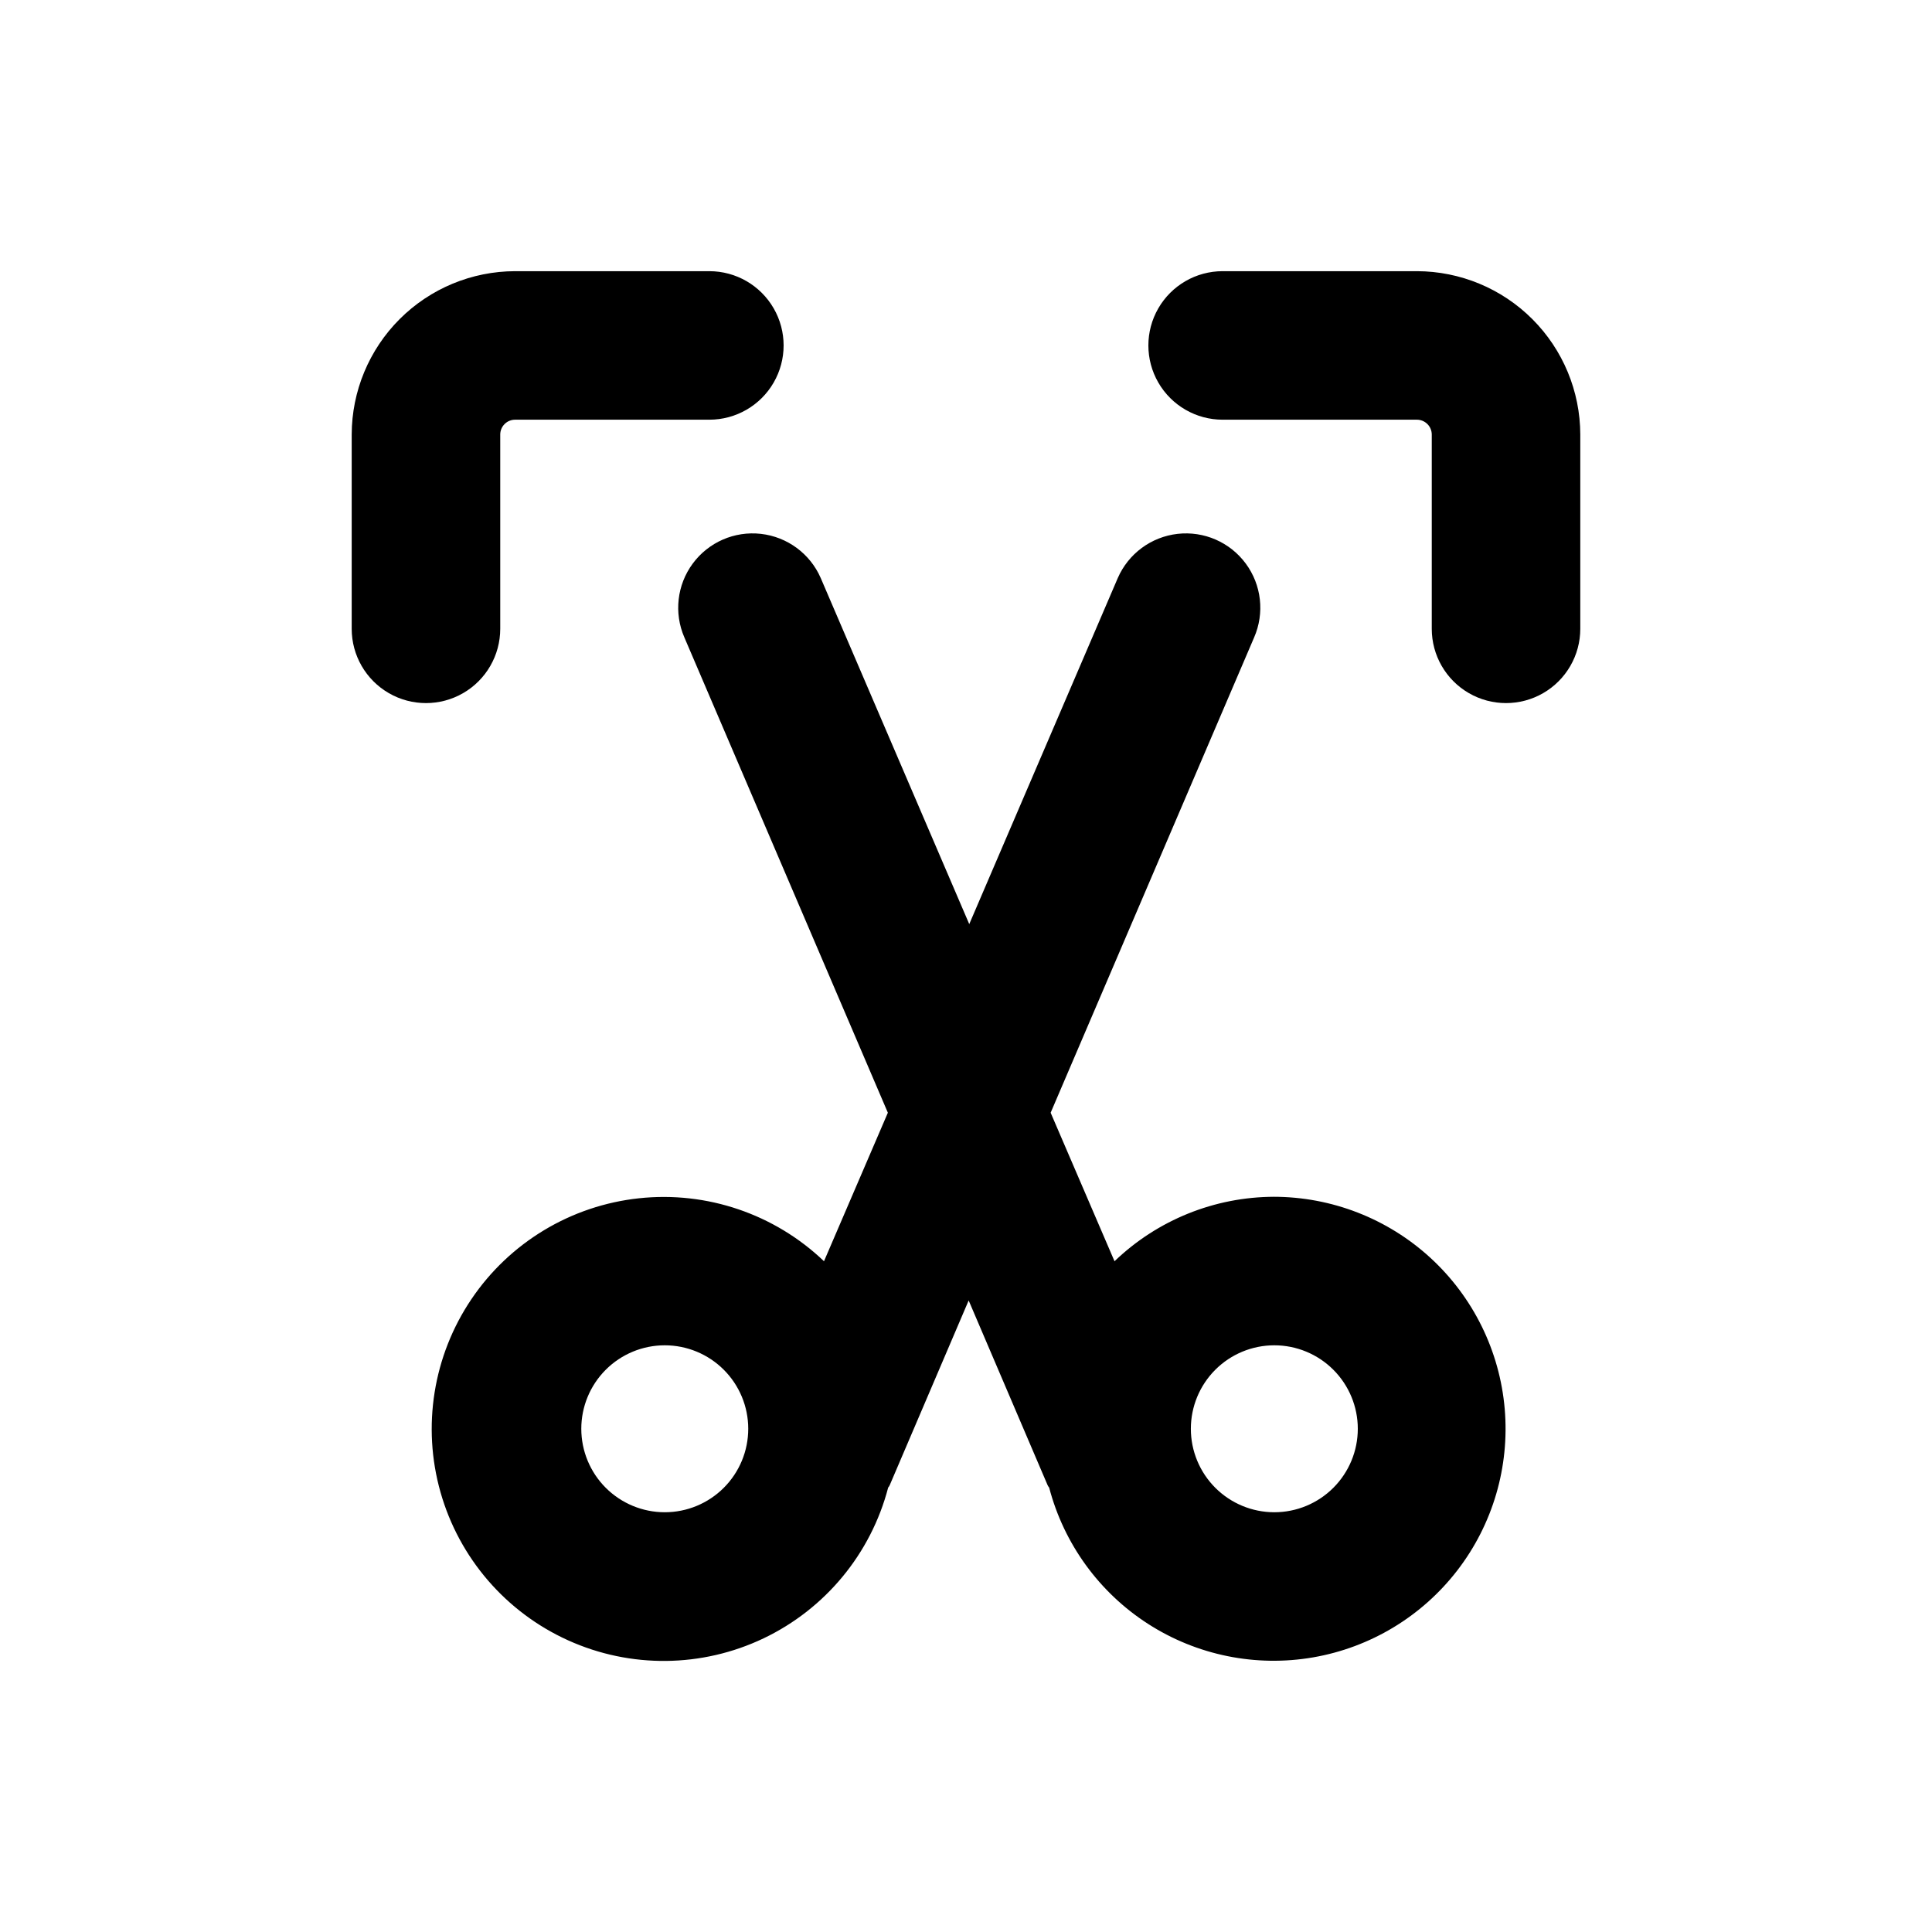
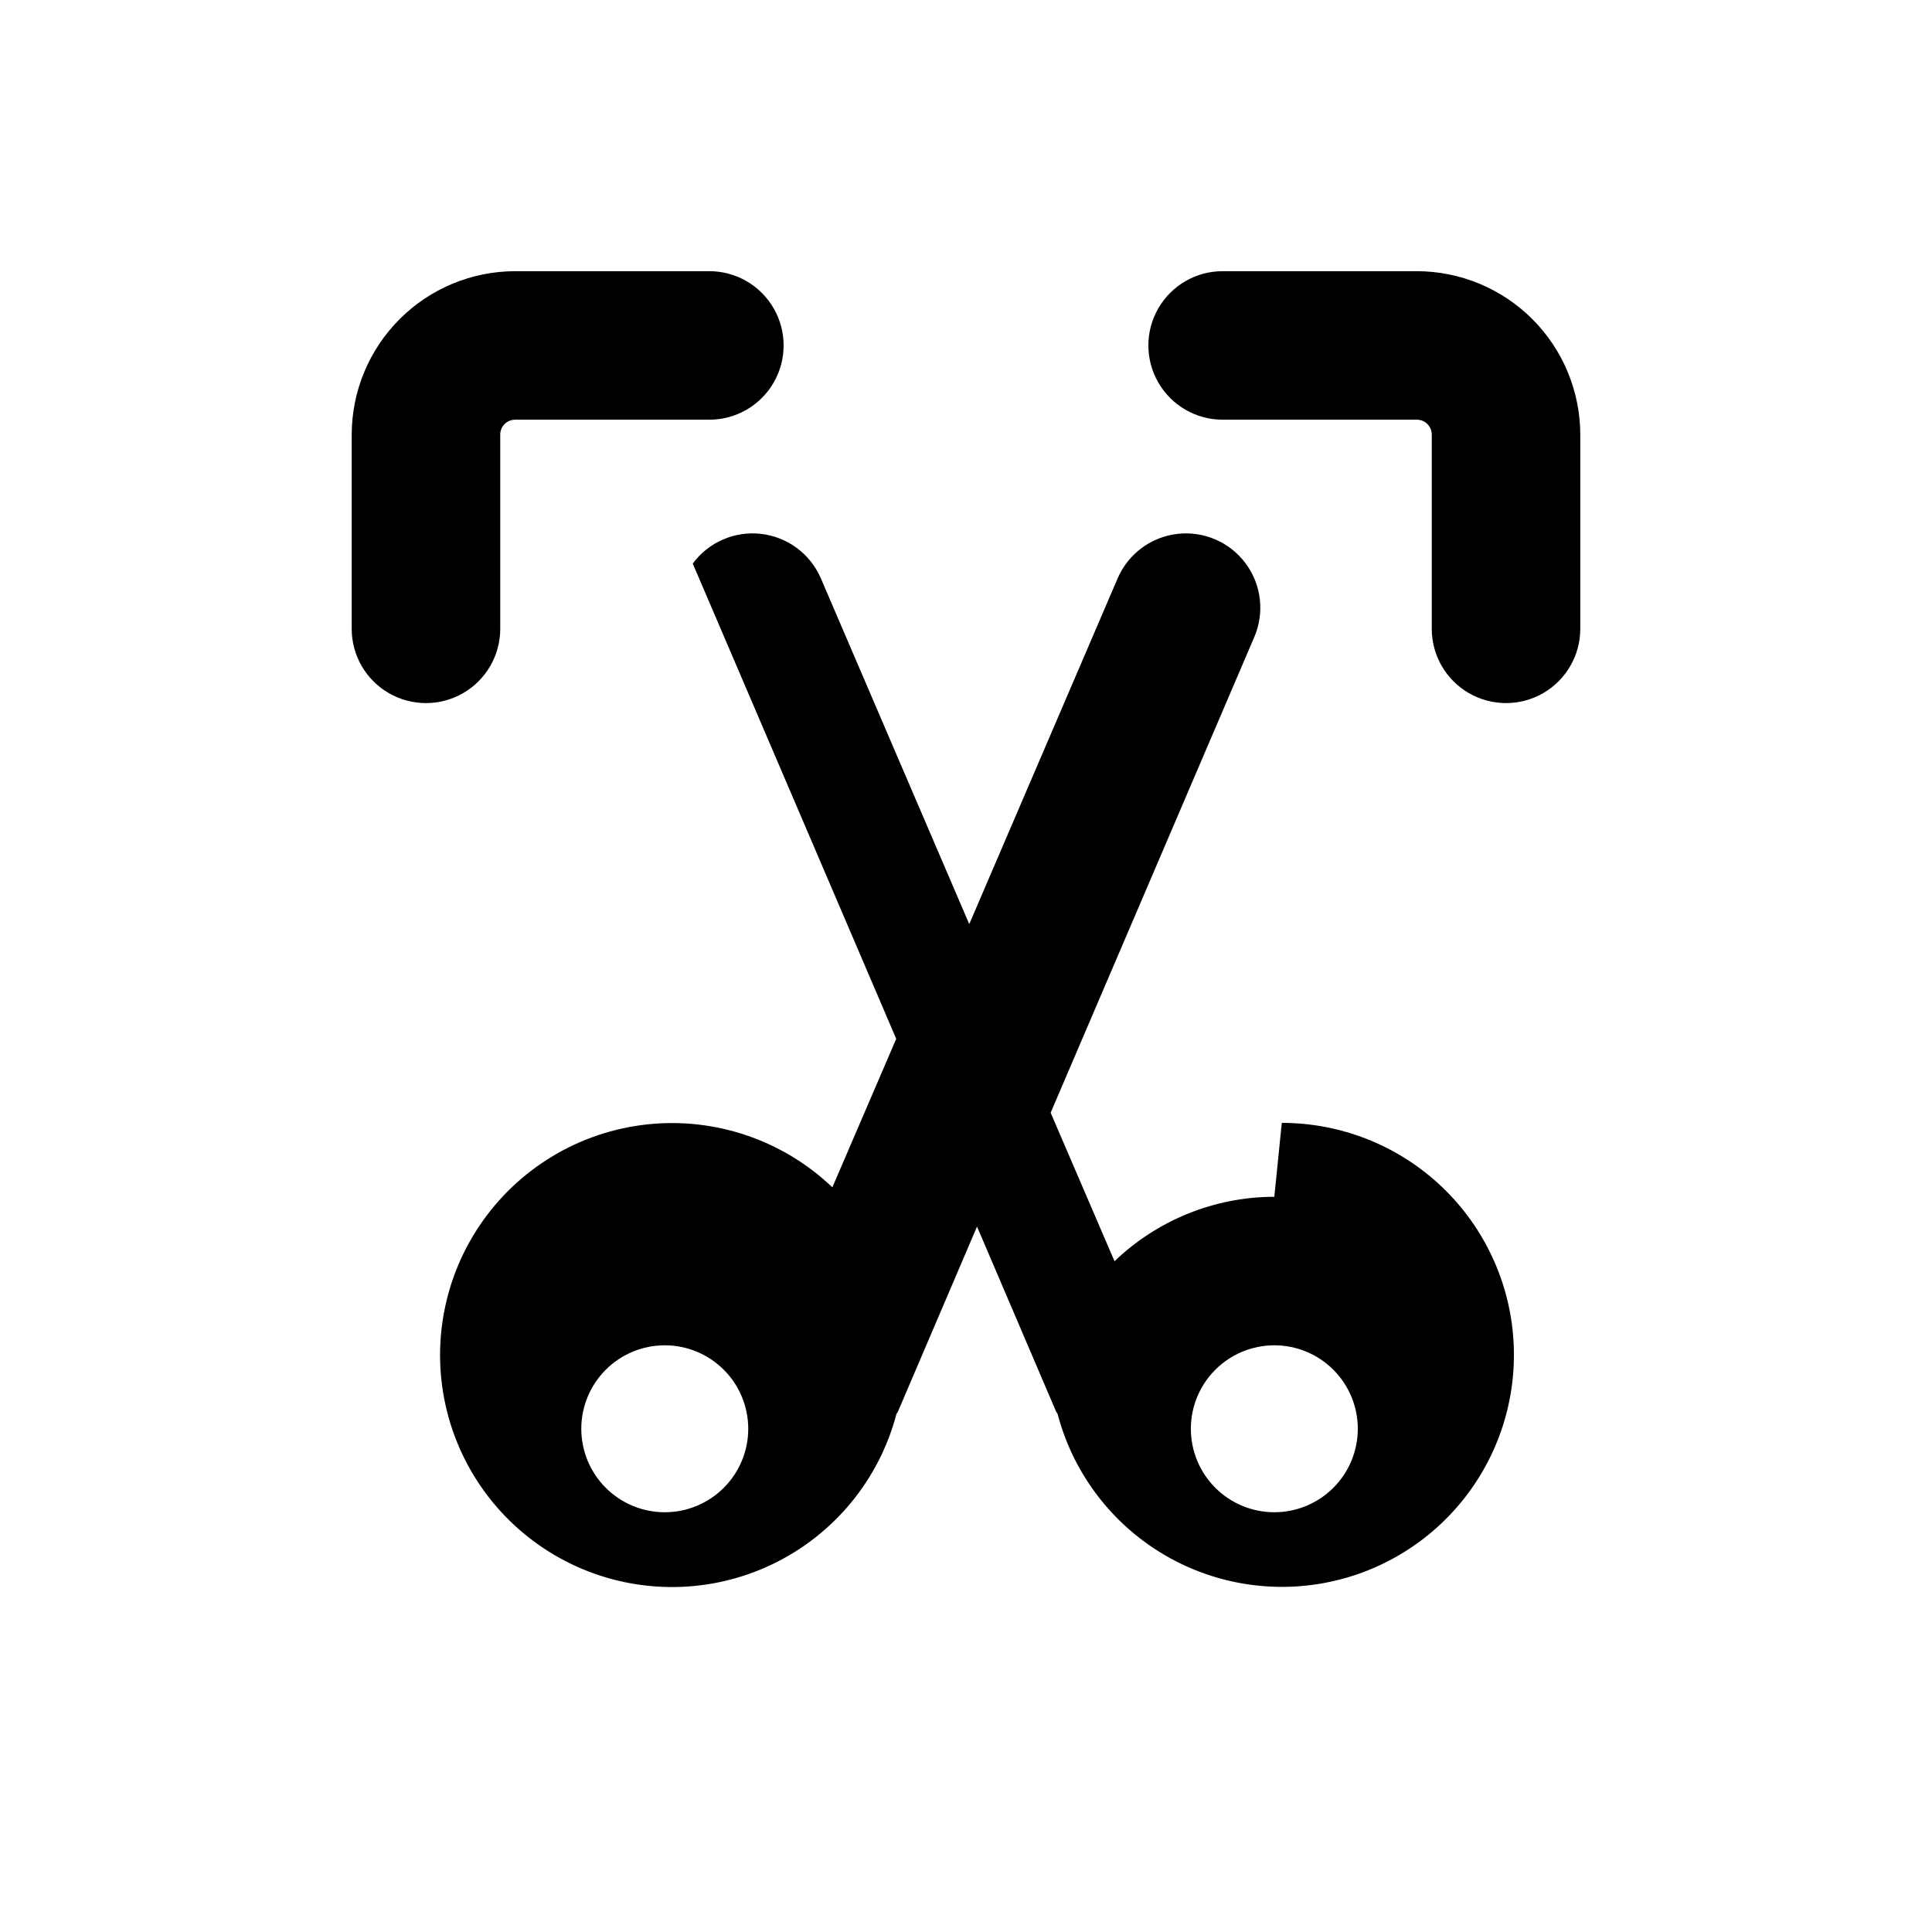
<svg xmlns="http://www.w3.org/2000/svg" fill="#000000" width="800px" height="800px" version="1.1" viewBox="144 144 512 512">
-   <path d="m481.71 461.16c-15.793 0.02-30.965 6.141-42.352 17.082l-16.926-39.359 53.922-125.95c2.812-6.453 1.969-13.918-2.215-19.582-4.184-5.664-11.07-8.664-18.066-7.871-6.996 0.793-13.039 5.254-15.852 11.711l-39.359 91.711-39.359-91.711c-2.812-6.457-8.855-10.918-15.852-11.711s-13.883 2.207-18.066 7.871c-4.184 5.664-5.027 13.129-2.215 19.582l53.922 125.95-16.926 39.359h0.004c-13.098-12.516-31.043-18.621-49.055-16.684-18.012 1.938-34.25 11.719-44.387 26.734-10.133 15.012-13.129 33.734-8.191 51.16 4.941 17.43 17.316 31.789 33.824 39.254 16.504 7.465 35.461 7.266 51.809-0.535 16.348-7.805 28.422-22.418 33.004-39.945 0.203-0.23 0.363-0.5 0.473-0.785l20.859-48.805 20.859 48.805c0.109 0.285 0.27 0.555 0.473 0.785 3.906 14.898 13.258 27.785 26.207 36.117 12.953 8.332 28.559 11.5 43.734 8.879 15.172-2.621 28.812-10.844 38.215-23.035 9.406-12.195 13.891-27.477 12.57-42.82-1.32-15.34-8.352-29.629-19.699-40.039-11.352-10.406-26.191-16.176-41.594-16.168zm-161.54 83.602c-5.867 0-11.492-2.332-15.641-6.481-4.148-4.148-6.481-9.773-6.481-15.641 0-5.867 2.332-11.492 6.481-15.641 4.148-4.148 9.773-6.481 15.641-6.481 5.867 0 11.492 2.332 15.641 6.481 4.148 4.148 6.481 9.773 6.481 15.641 0 5.867-2.332 11.492-6.481 15.641-4.148 4.148-9.773 6.481-15.641 6.481zm161.54 0c-5.867 0-11.492-2.332-15.641-6.481-4.148-4.148-6.481-9.773-6.481-15.641 0-5.867 2.332-11.492 6.481-15.641 4.148-4.148 9.773-6.481 15.641-6.481 5.867 0 11.492 2.332 15.641 6.481 4.148 4.148 6.481 9.773 6.481 15.641 0 5.867-2.332 11.492-6.481 15.641-4.148 4.148-9.773 6.481-15.641 6.481zm81.082-285.6v51.484c0 7.031-3.754 13.527-9.84 17.043-6.09 3.516-13.594 3.516-19.68 0-6.09-3.516-9.84-10.012-9.84-17.043v-51.484c0-1.043-0.418-2.047-1.156-2.781-0.738-0.738-1.738-1.156-2.781-1.156h-51.484c-7.031 0-13.527-3.75-17.043-9.84-3.516-6.086-3.516-13.59 0-19.68 3.516-6.09 10.012-9.84 17.043-9.84h51.484c11.477 0.023 22.477 4.59 30.59 12.703 8.117 8.117 12.684 19.117 12.707 30.594zm-282.29-43.297h51.484c7.031 0 13.527 3.75 17.043 9.84 3.516 6.09 3.516 13.594 0 19.68-3.516 6.09-10.012 9.84-17.043 9.84h-51.484c-2.172 0-3.934 1.766-3.934 3.938v51.484c0 7.031-3.754 13.527-9.84 17.043-6.09 3.516-13.594 3.516-19.68 0-6.09-3.516-9.844-10.012-9.844-17.043v-51.484c0.023-11.477 4.59-22.477 12.707-30.594 8.113-8.113 19.113-12.68 30.59-12.703z" />
+   <path d="m481.71 461.16c-15.793 0.02-30.965 6.141-42.352 17.082l-16.926-39.359 53.922-125.95c2.812-6.453 1.969-13.918-2.215-19.582-4.184-5.664-11.07-8.664-18.066-7.871-6.996 0.793-13.039 5.254-15.852 11.711l-39.359 91.711-39.359-91.711c-2.812-6.457-8.855-10.918-15.852-11.711s-13.883 2.207-18.066 7.871l53.922 125.95-16.926 39.359h0.004c-13.098-12.516-31.043-18.621-49.055-16.684-18.012 1.938-34.25 11.719-44.387 26.734-10.133 15.012-13.129 33.734-8.191 51.16 4.941 17.43 17.316 31.789 33.824 39.254 16.504 7.465 35.461 7.266 51.809-0.535 16.348-7.805 28.422-22.418 33.004-39.945 0.203-0.23 0.363-0.5 0.473-0.785l20.859-48.805 20.859 48.805c0.109 0.285 0.27 0.555 0.473 0.785 3.906 14.898 13.258 27.785 26.207 36.117 12.953 8.332 28.559 11.5 43.734 8.879 15.172-2.621 28.812-10.844 38.215-23.035 9.406-12.195 13.891-27.477 12.57-42.82-1.32-15.34-8.352-29.629-19.699-40.039-11.352-10.406-26.191-16.176-41.594-16.168zm-161.54 83.602c-5.867 0-11.492-2.332-15.641-6.481-4.148-4.148-6.481-9.773-6.481-15.641 0-5.867 2.332-11.492 6.481-15.641 4.148-4.148 9.773-6.481 15.641-6.481 5.867 0 11.492 2.332 15.641 6.481 4.148 4.148 6.481 9.773 6.481 15.641 0 5.867-2.332 11.492-6.481 15.641-4.148 4.148-9.773 6.481-15.641 6.481zm161.54 0c-5.867 0-11.492-2.332-15.641-6.481-4.148-4.148-6.481-9.773-6.481-15.641 0-5.867 2.332-11.492 6.481-15.641 4.148-4.148 9.773-6.481 15.641-6.481 5.867 0 11.492 2.332 15.641 6.481 4.148 4.148 6.481 9.773 6.481 15.641 0 5.867-2.332 11.492-6.481 15.641-4.148 4.148-9.773 6.481-15.641 6.481zm81.082-285.6v51.484c0 7.031-3.754 13.527-9.84 17.043-6.09 3.516-13.594 3.516-19.68 0-6.09-3.516-9.84-10.012-9.84-17.043v-51.484c0-1.043-0.418-2.047-1.156-2.781-0.738-0.738-1.738-1.156-2.781-1.156h-51.484c-7.031 0-13.527-3.75-17.043-9.84-3.516-6.086-3.516-13.59 0-19.68 3.516-6.09 10.012-9.84 17.043-9.84h51.484c11.477 0.023 22.477 4.59 30.59 12.703 8.117 8.117 12.684 19.117 12.707 30.594zm-282.29-43.297h51.484c7.031 0 13.527 3.75 17.043 9.84 3.516 6.09 3.516 13.594 0 19.68-3.516 6.09-10.012 9.84-17.043 9.84h-51.484c-2.172 0-3.934 1.766-3.934 3.938v51.484c0 7.031-3.754 13.527-9.84 17.043-6.09 3.516-13.594 3.516-19.68 0-6.09-3.516-9.844-10.012-9.844-17.043v-51.484c0.023-11.477 4.59-22.477 12.707-30.594 8.113-8.113 19.113-12.68 30.59-12.703z" />
</svg>